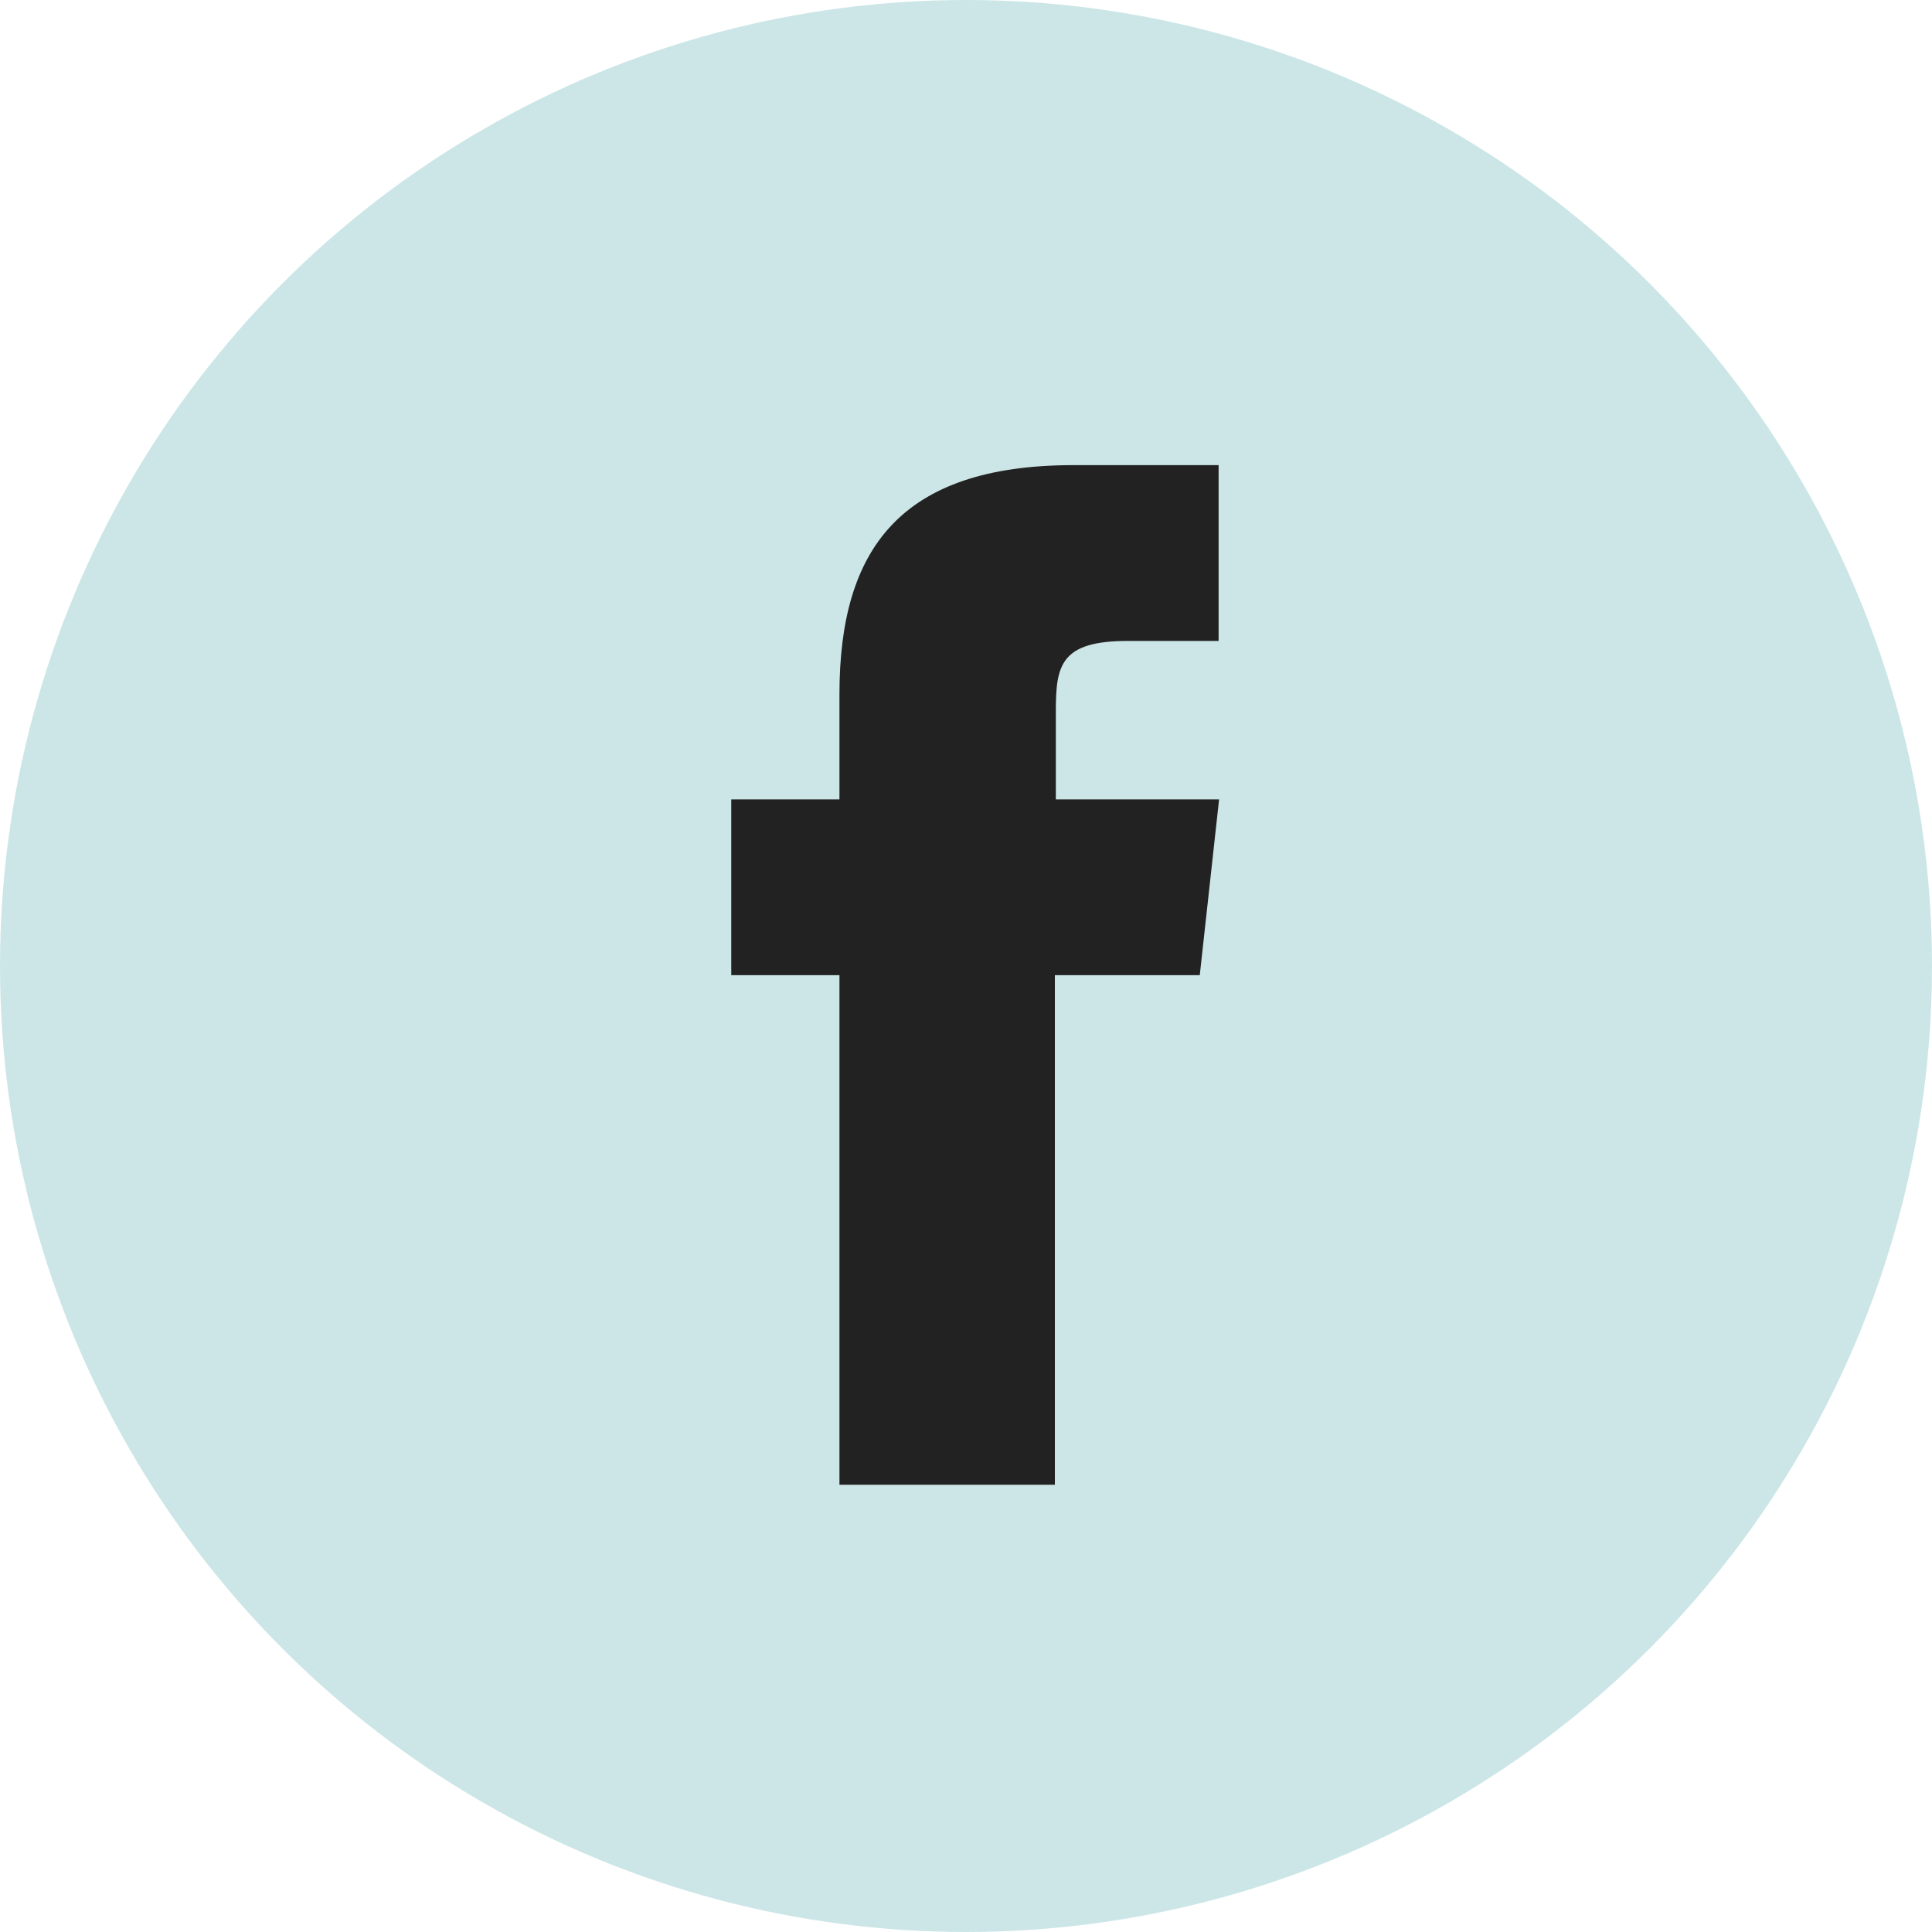
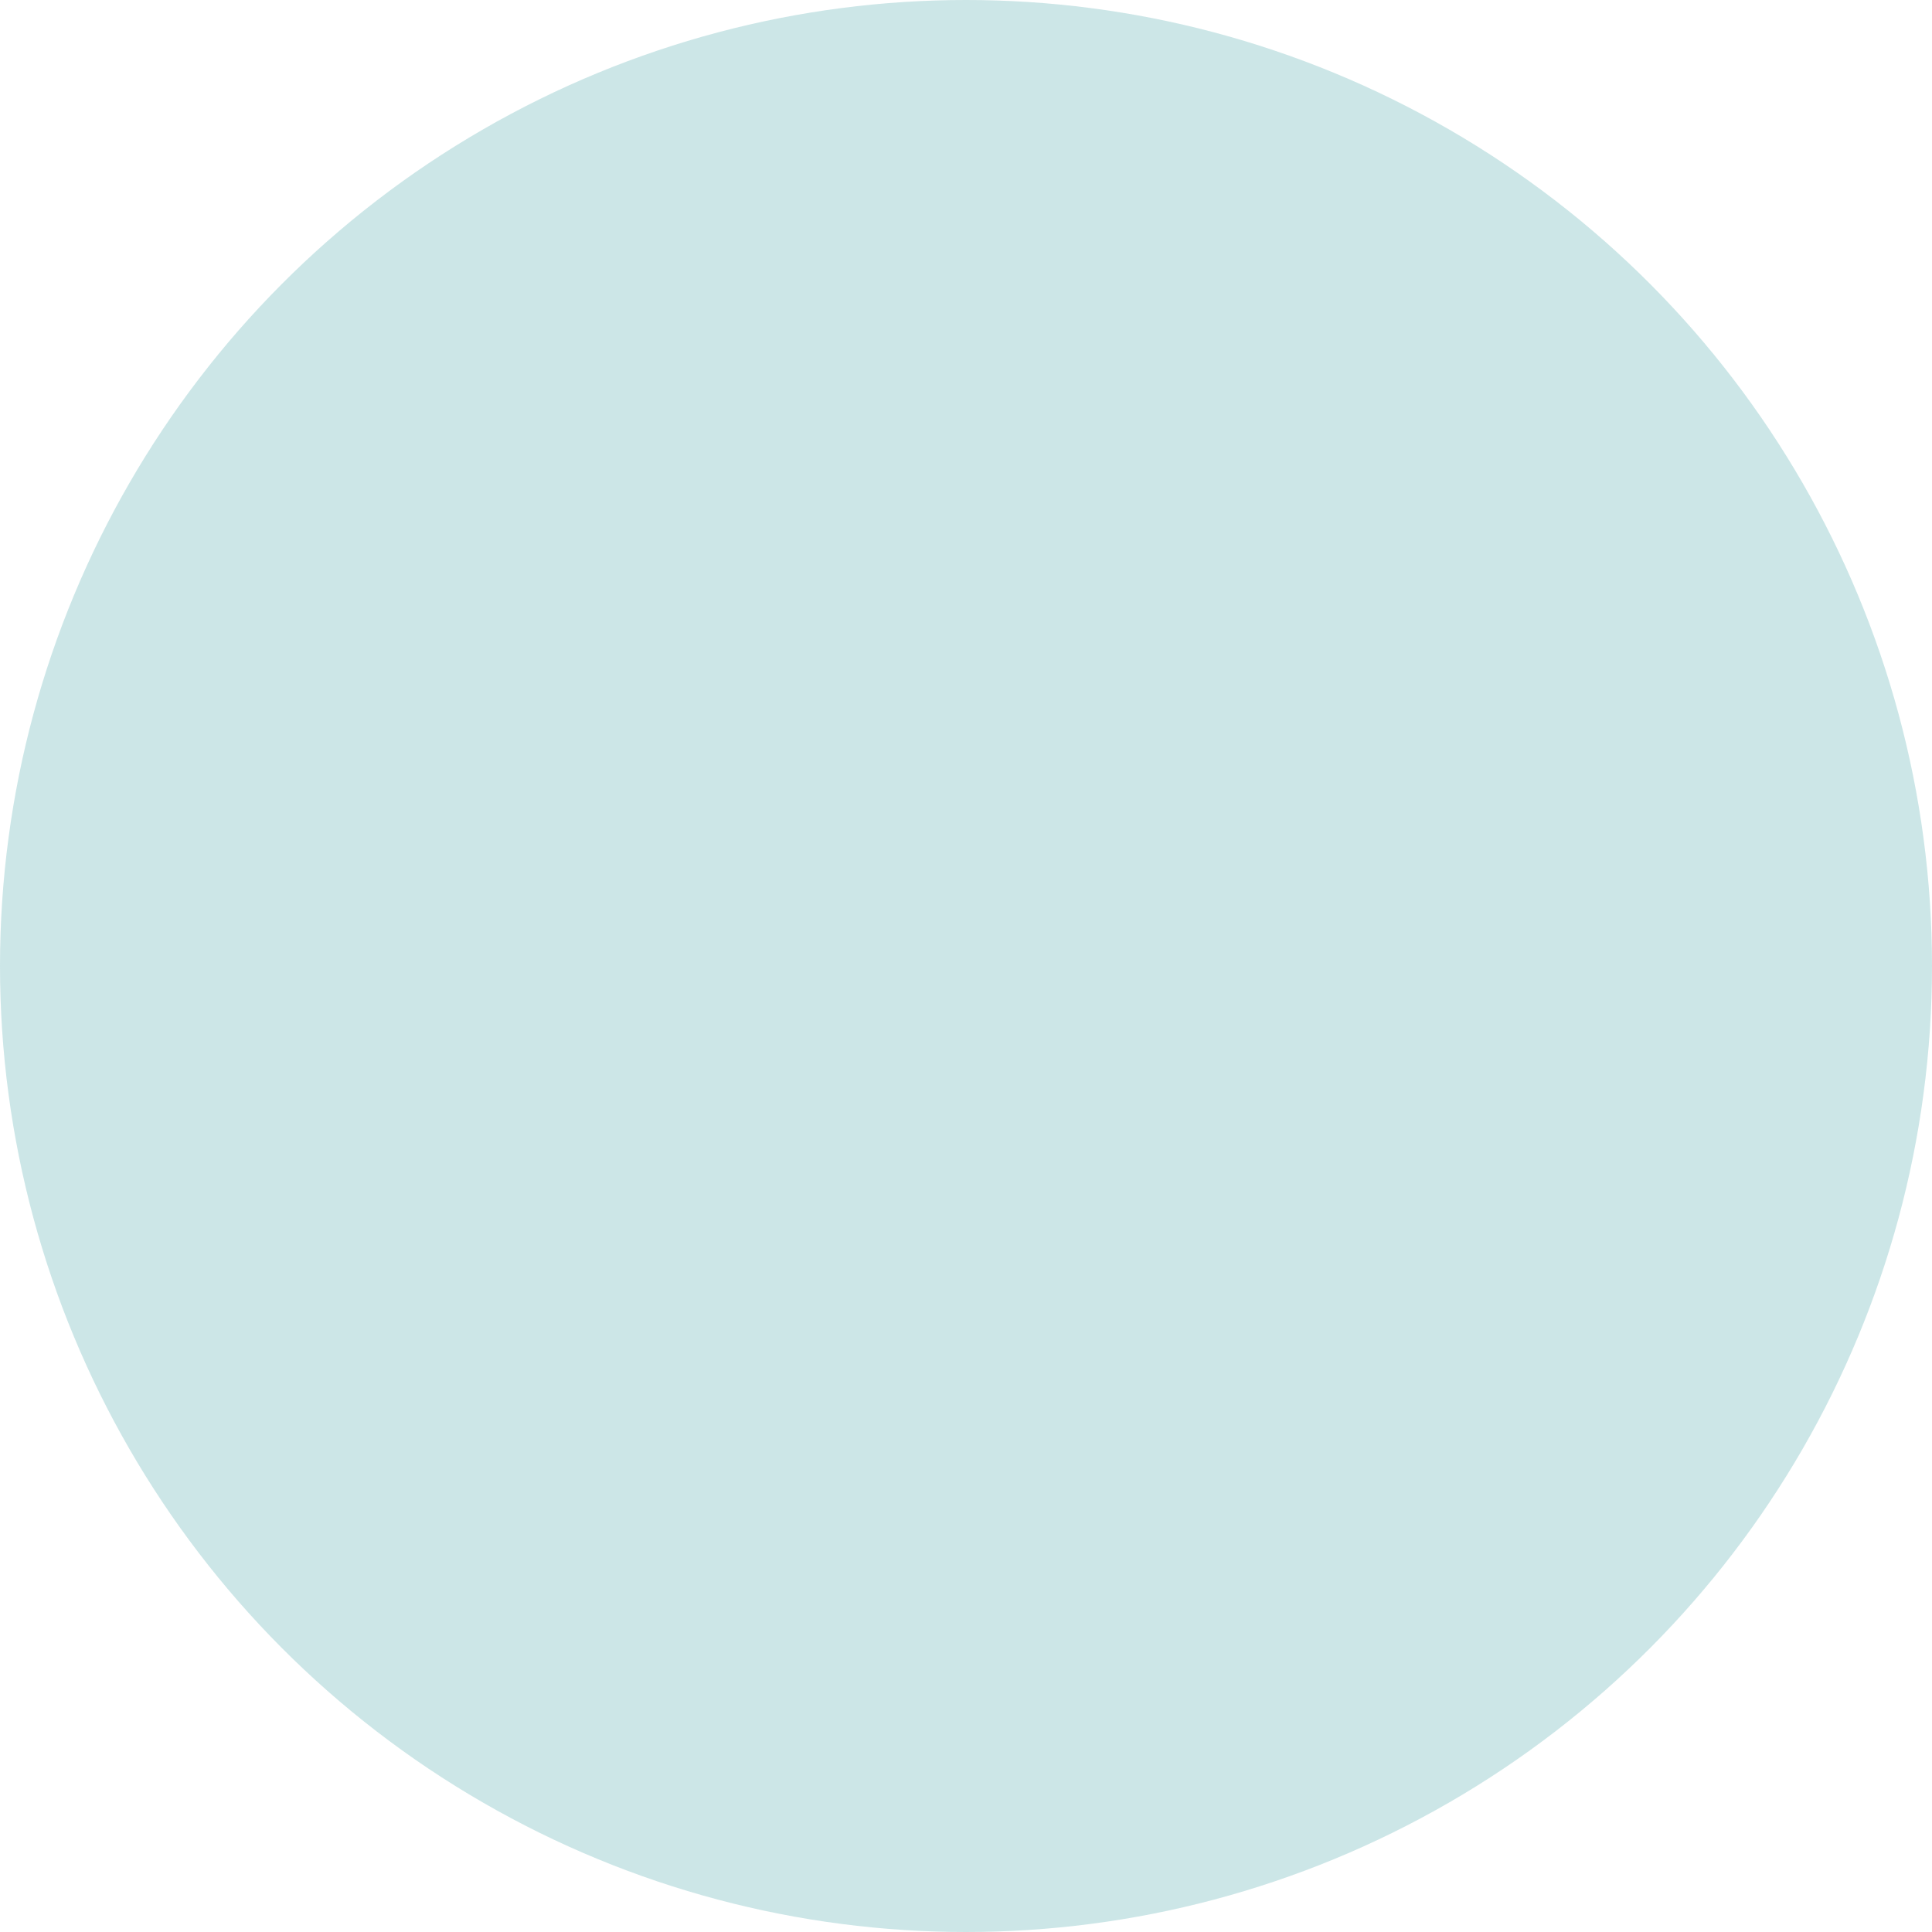
<svg xmlns="http://www.w3.org/2000/svg" id="Livello_1" data-name="Livello 1" viewBox="0 0 40 40">
  <circle id="Ellisse_1" data-name="Ellisse 1" cx="20" cy="20" r="20" style="fill:#008489;isolation:isolate;opacity:0.2" />
-   <path id="Tracciato_3" data-name="Tracciato 3" d="M21.86,30.74H17.38V20.19H15.14V16.55h2.24V14.37c0-3,1.26-4.74,4.85-4.74h3v3.64H23.35c-1.4,0-1.49.51-1.49,1.46v1.82h3.38l-.4,3.64h-3V30.74Z" style="fill:#222" />
</svg>